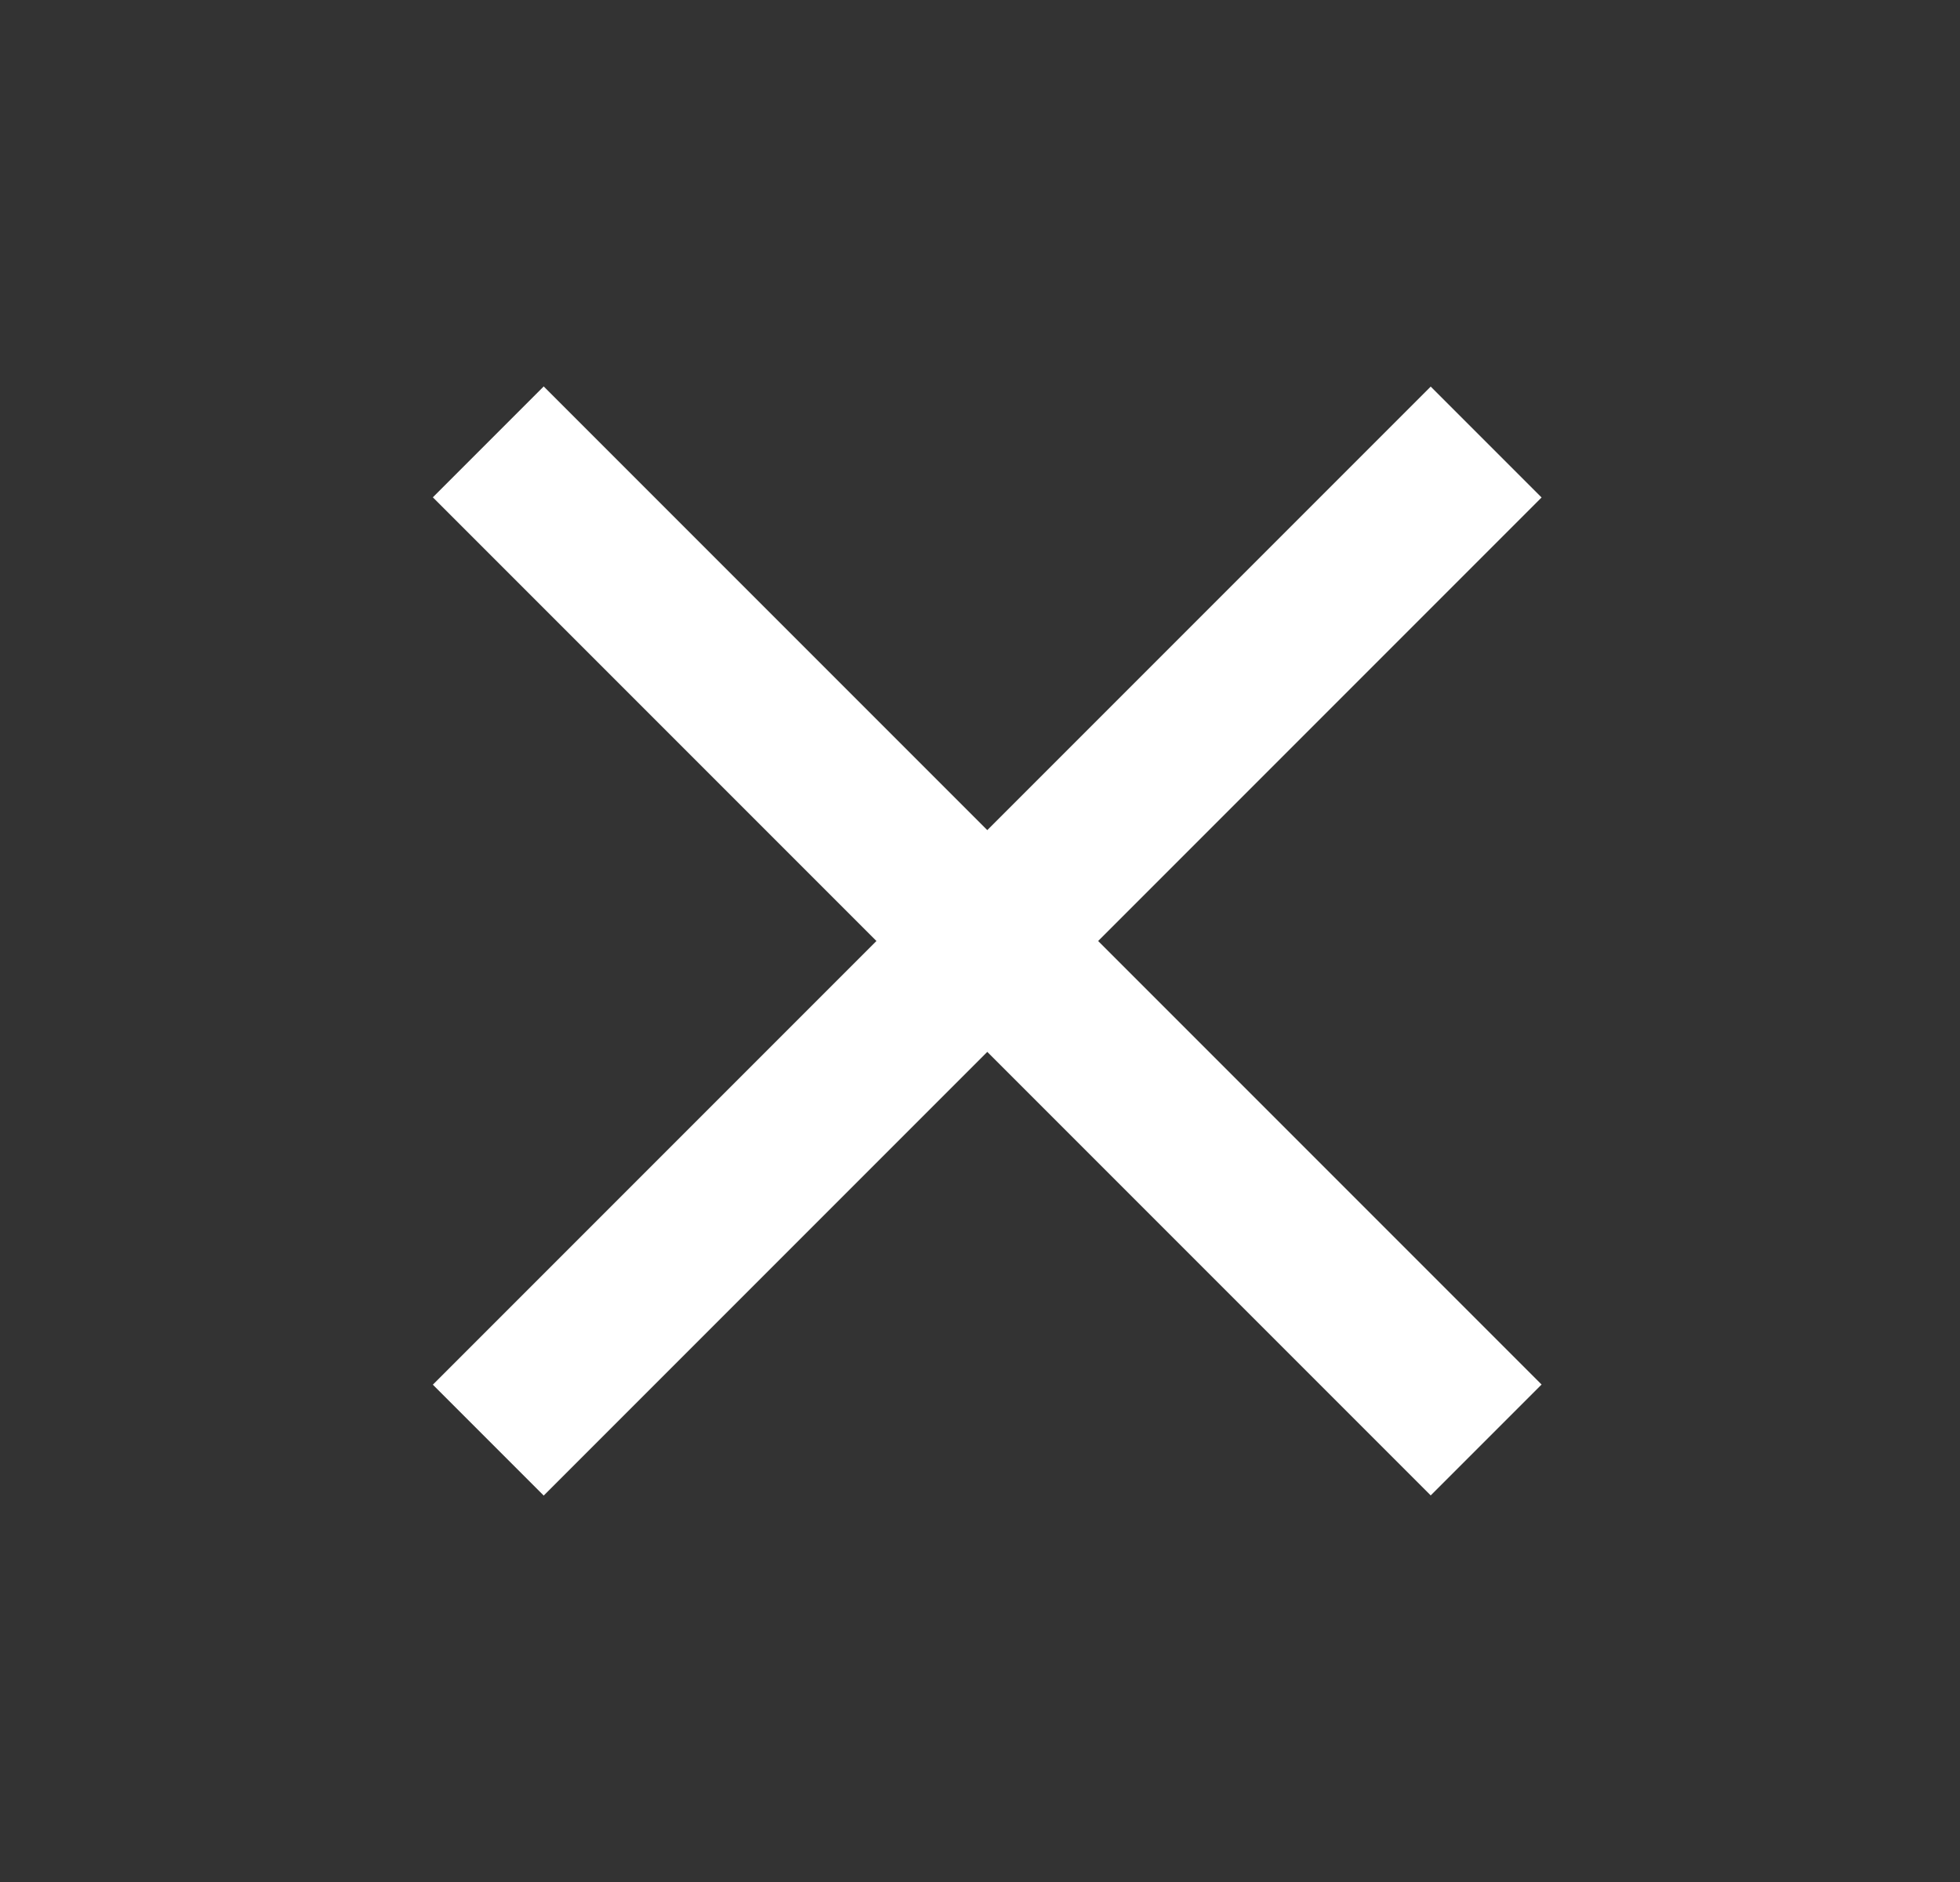
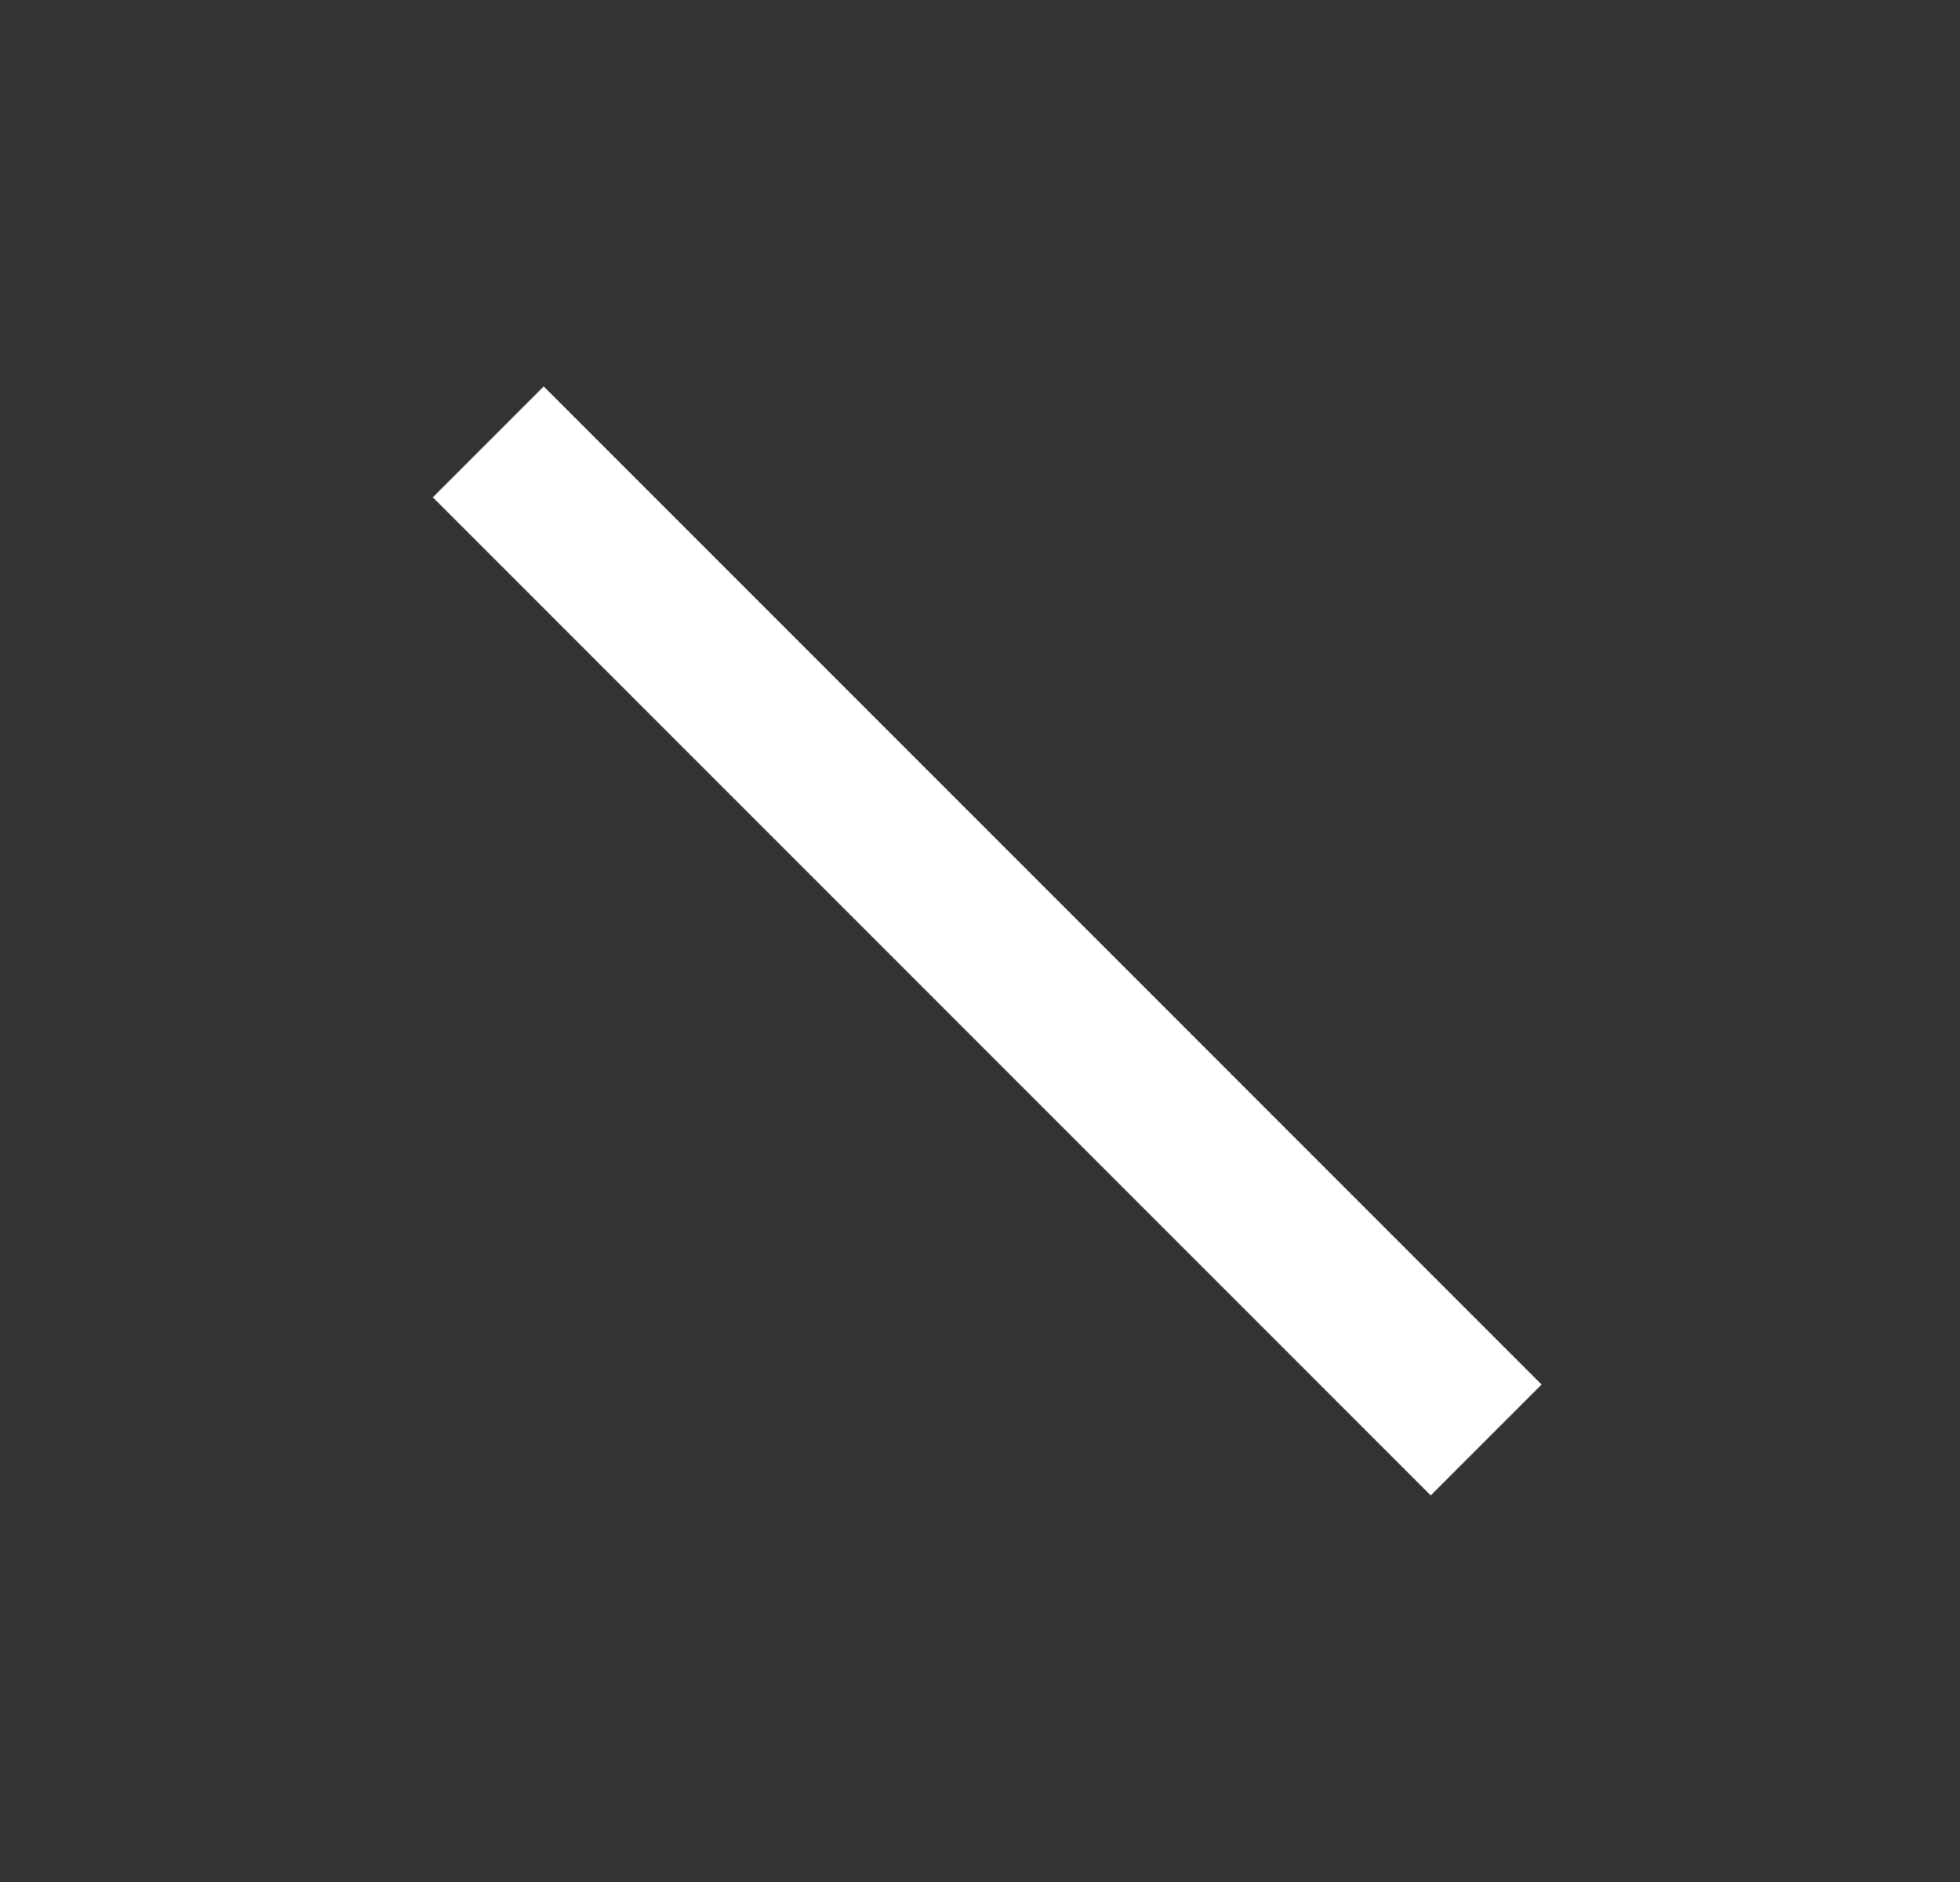
<svg xmlns="http://www.w3.org/2000/svg" width="25" height="24" viewBox="0 0 25 24" fill="none">
  <rect x="0" y="0" width="25" height="24" fill="#333333" stroke="none" />
  <path d="M5.521 6.342L6.935 4.928L19.663 17.656L18.249 19.07L5.521 6.342Z" fill="#ffffff" />
-   <path d="M6.935 19.072L5.521 17.658L18.249 4.93L19.663 6.344L6.935 19.072Z" fill="#ffffff" />
</svg>